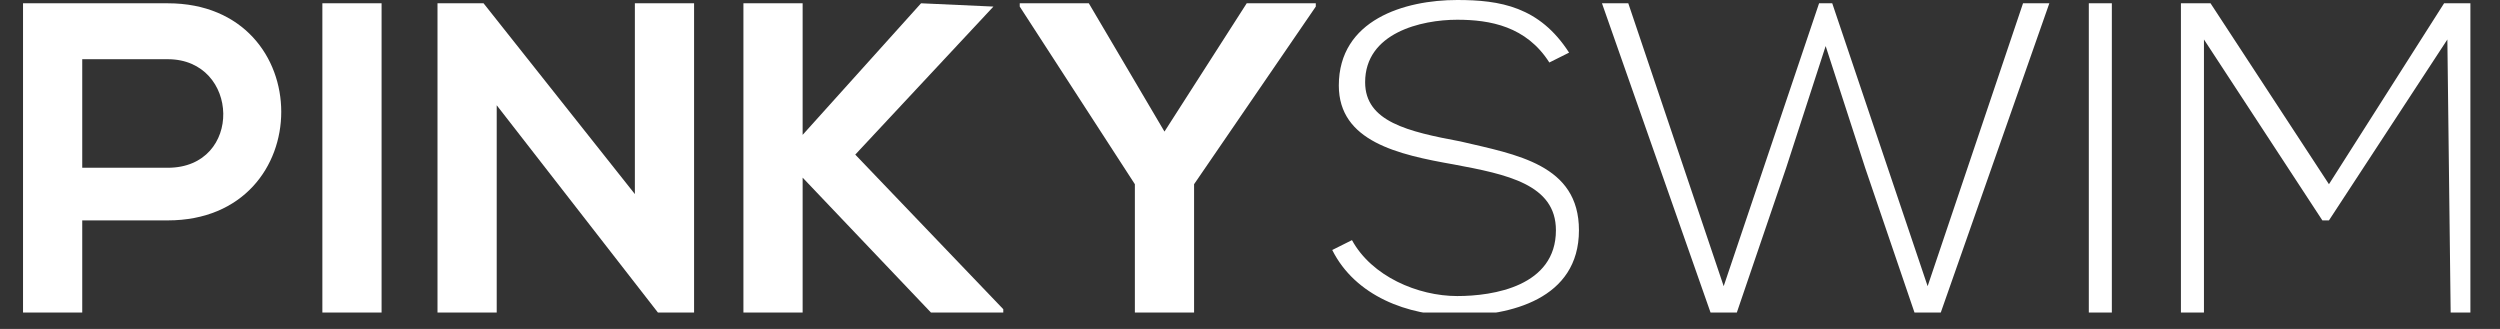
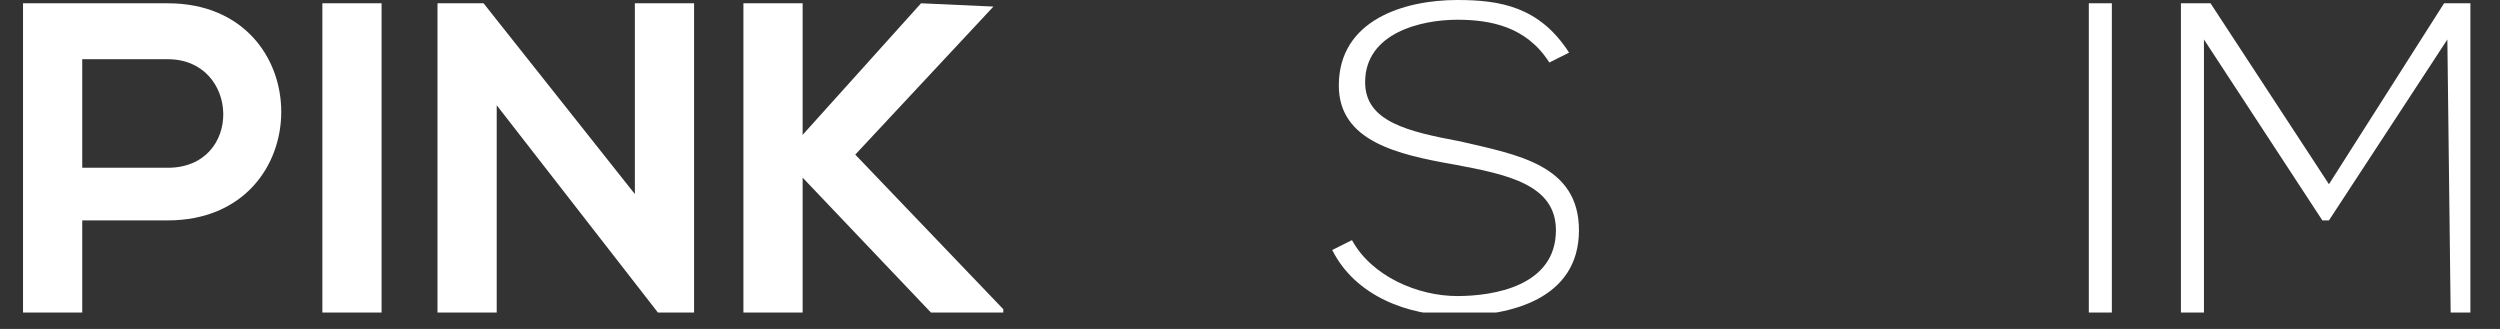
<svg xmlns="http://www.w3.org/2000/svg" fill="none" viewBox="0 0 76 10" height="10" width="76">
  <rect x="0" y="0" width="76" height="10" fill="#333333" stroke="none" />
  <g clip-path="url(#clip0_3185_2026)">
    <path fill="white" d="M5.1 6.7H2.5V9.5H0.7V0.1C2.2 0.1 3.6 0.1 5.1 0.1C9.7 0.1 9.7 6.7 5.1 6.7ZM2.5 5.1H5.1C7.4 5.1 7.3 1.8 5.1 1.8H2.5V5.1Z" />
    <path fill="white" d="M9.8 9.5V0.1H11.6V9.5H9.8Z" />
    <path fill="white" d="M19.3 0.1H21.1V9.5H20L15.1 3.2V9.5H13.3V0.1H14.7L19.3 5.9V0.1Z" />
    <path fill="white" d="M30.2 0.2L26 4.7L30.5 9.4V9.5H28.3L24.4 5.4V9.5H22.6V0.1H24.4V4.1L28 0.1L30.2 0.2Z" />
-     <path fill="white" d="M35.4 4L37.9 0.1H40V0.2L36.3 5.6V9.5H34.5V5.6L31 0.2V0.1H33.1L35.4 4Z" />
    <path fill="white" d="M47.1 1.9C46.4 0.8 45.3 0.6 44.3 0.6C43.2 0.6 41.5 1 41.5 2.5C41.5 3.7 42.8 4 44.4 4.3C46.1 4.7 48 5 48 7C48 9.1 45.9 9.6 44.3 9.6C42.8 9.6 41.2 9 40.5 7.6L41.1 7.3C41.7 8.4 43.1 9 44.3 9C45.4 9 47.3 8.7 47.3 7C47.3 5.6 45.8 5.3 44.2 5C42.5 4.7 40.7 4.3 40.7 2.6C40.7 0.6 42.7 0 44.3 0C45.6 0 46.8 0.2 47.7 1.6L47.1 1.9Z" />
-     <path fill="white" d="M55.3 0.1H55.7L58.6 8.7L61.5 0.1H62.3L59 9.5H58.2L56.7 5.1L55.5 1.4L54.3 5.1L52.8 9.5H52L48.7 0.1H49.5L52.4 8.7L55.3 0.1Z" />
    <path fill="white" d="M63.5 9.5V0.1H64.2V9.5H63.5Z" />
    <path fill="white" d="M74.4 1.2L70.8 6.7H70.6L67 1.2V9.5H66.3V0.1C66.6 0.1 66.8 0.1 67.2 0.1L70.8 5.6L74.3 0.1H75.2V9.5H74.5L74.4 1.2Z" />
  </g>
  <defs>
    <clipPath id="clip0_3185_2026">
      <rect fill="white" height="9.5" width="75.1" />
    </clipPath>
  </defs>
</svg>